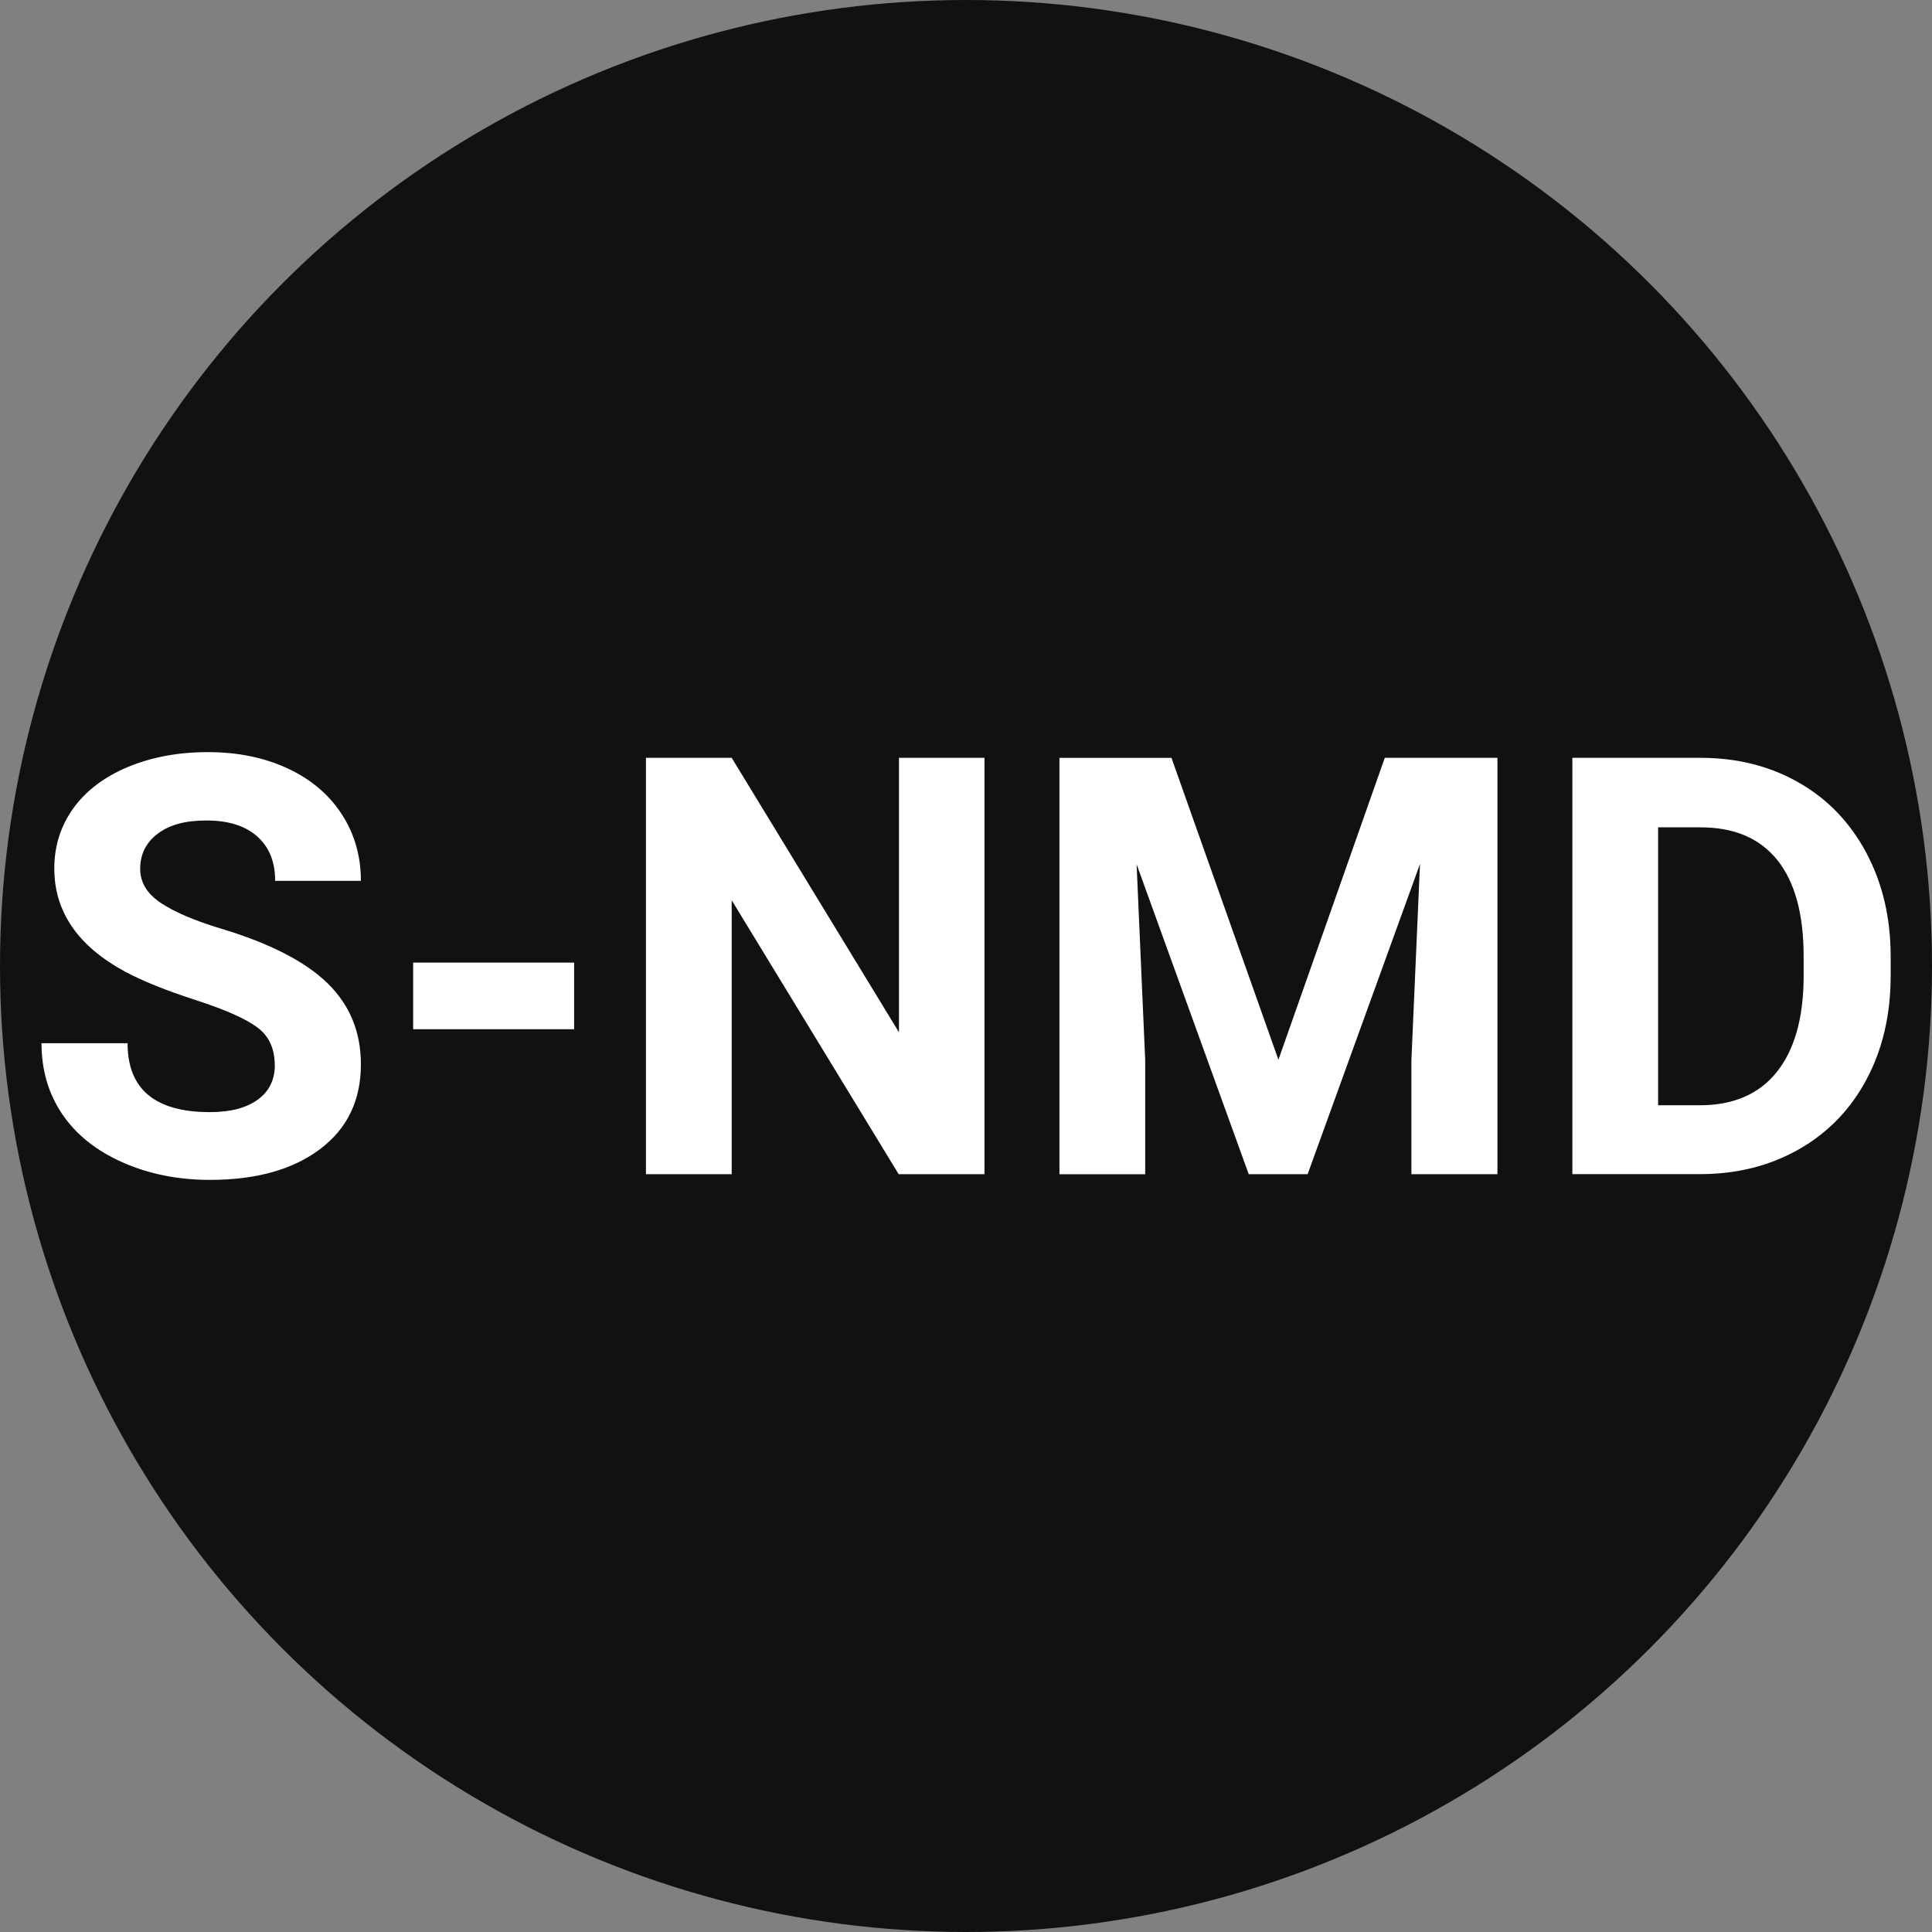
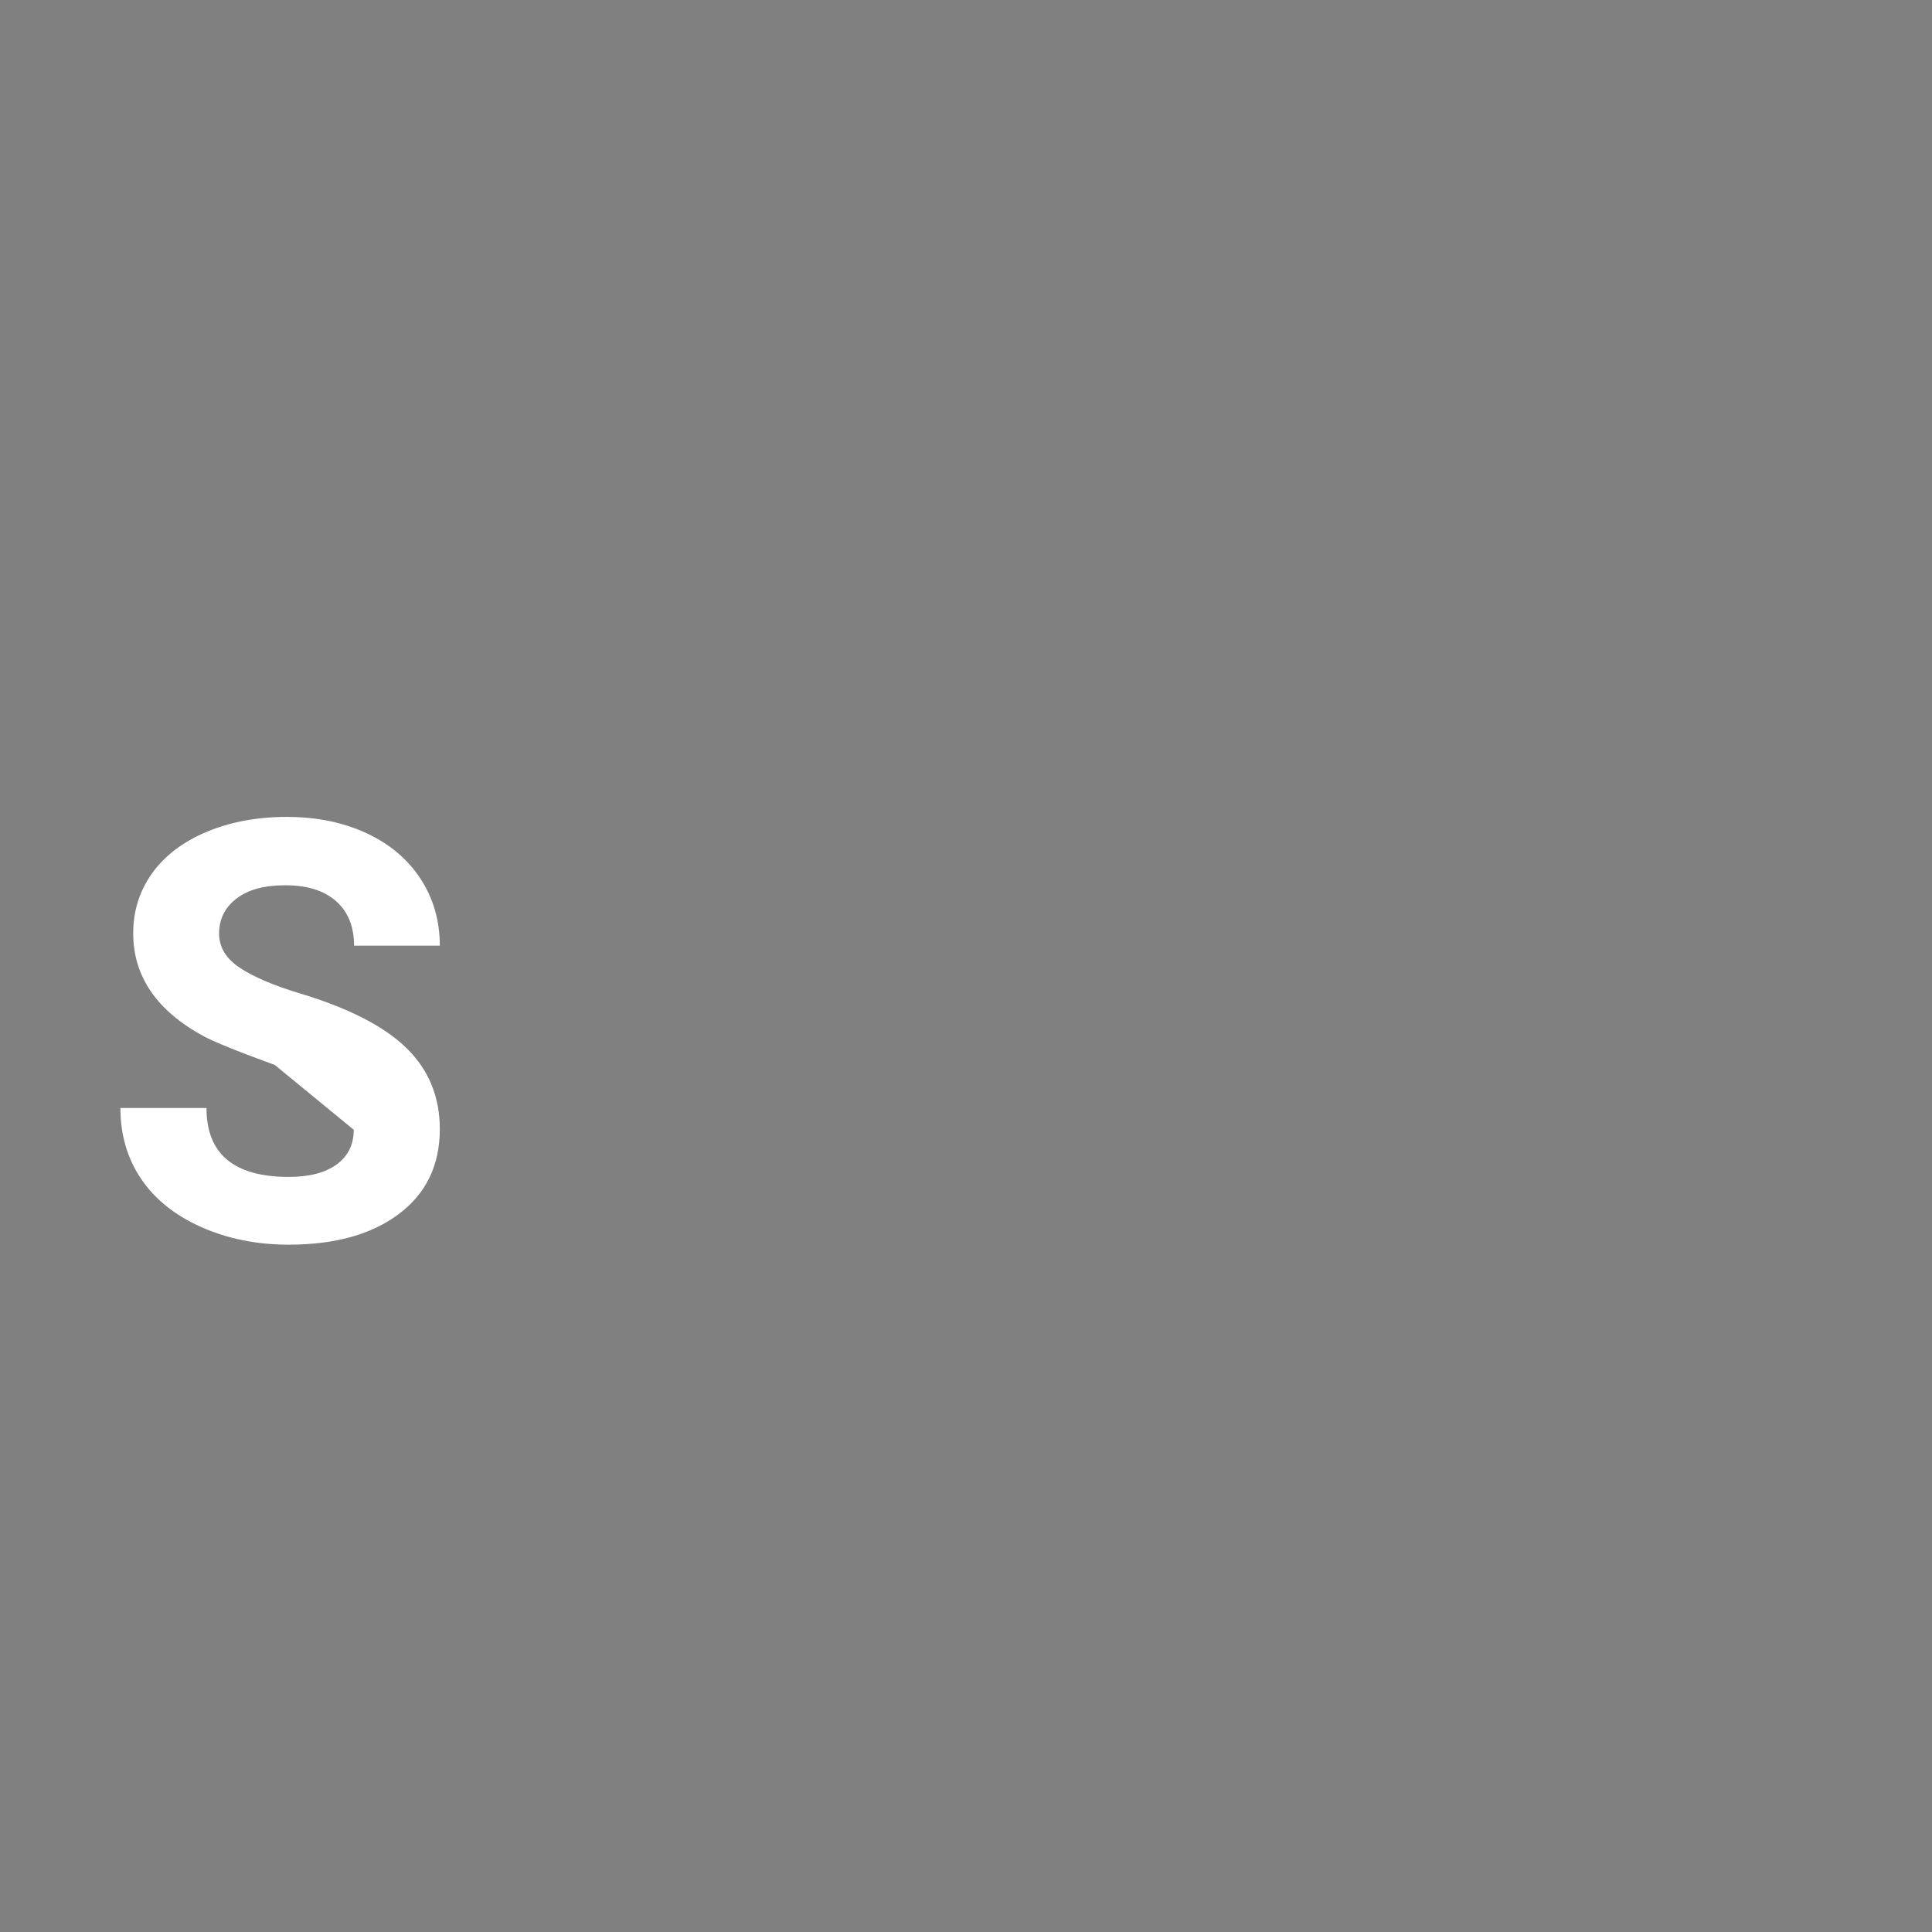
<svg xmlns="http://www.w3.org/2000/svg" id="Calque_2" viewBox="0 0 318.78 318.78">
  <rect x="0" y="0" width="318.78" height="318.78" fill="#808080" stroke="none" />
  <defs>
    <style>.cls-1{fill:#111;}.cls-2{fill:#fff;}</style>
  </defs>
  <g id="Calque_1-2">
-     <circle class="cls-1" cx="159.39" cy="159.39" r="159.39" />
-     <path class="cls-2" d="M45.33,175.71c0-2.67-.94-4.73-2.83-6.16-1.89-1.43-5.28-2.94-10.19-4.53s-8.79-3.15-11.65-4.69c-7.8-4.21-11.7-9.89-11.7-17.03,0-3.71,1.05-7.02,3.14-9.93,2.09-2.91,5.1-5.18,9.01-6.82,3.92-1.63,8.31-2.45,13.19-2.45s9.28.89,13.12,2.67c3.84,1.78,6.82,4.29,8.94,7.53,2.12,3.24,3.19,6.92,3.19,11.04h-14.15c0-3.15-.99-5.59-2.97-7.34s-4.77-2.62-8.35-2.62-6.15.73-8.07,2.19c-1.92,1.46-2.88,3.39-2.88,5.78,0,2.23,1.12,4.1,3.37,5.61,2.25,1.51,5.56,2.93,9.93,4.25,8.05,2.42,13.92,5.43,17.6,9.01,3.68,3.59,5.52,8.05,5.52,13.4,0,5.94-2.25,10.61-6.75,13.99-4.5,3.38-10.55,5.07-18.16,5.07-5.28,0-10.1-.97-14.44-2.9-4.34-1.93-7.65-4.58-9.93-7.95-2.28-3.37-3.42-7.27-3.42-11.7h14.2c0,7.58,4.53,11.37,13.59,11.37,3.37,0,5.99-.68,7.88-2.05s2.83-3.28,2.83-5.73Z" />
-     <path class="cls-2" d="M94.73,169.82h-26.56v-10.99h26.56v10.99Z" />
-     <path class="cls-2" d="M162.43,193.74h-14.15l-27.55-45.2v45.2h-14.15v-68.7h14.15l27.6,45.29v-45.29h14.11v68.7Z" />
-     <path class="cls-2" d="M193.29,125.04l17.65,49.82,17.55-49.82h18.59v68.7h-14.2v-18.78l1.42-32.41-18.54,51.19h-9.72l-18.5-51.14,1.42,32.37v18.78h-14.15v-68.7h18.49Z" />
-     <path class="cls-2" d="M259.44,193.74v-68.7h21.14c6.04,0,11.44,1.36,16.21,4.08,4.77,2.72,8.48,6.59,11.16,11.61,2.67,5.02,4.01,10.72,4.01,17.1v3.16c0,6.39-1.31,12.06-3.94,17.03-2.63,4.97-6.33,8.82-11.11,11.56-4.78,2.74-10.18,4.12-16.18,4.15h-21.28ZM273.59,136.51v45.86h6.84c5.54,0,9.77-1.81,12.69-5.43,2.92-3.62,4.42-8.79,4.48-15.52v-3.63c0-6.98-1.45-12.27-4.34-15.88-2.89-3.6-7.12-5.4-12.69-5.4h-6.98Z" />
+     <path class="cls-2" d="M45.33,175.71s-8.79-3.15-11.65-4.69c-7.8-4.21-11.7-9.89-11.7-17.03,0-3.71,1.05-7.02,3.14-9.93,2.09-2.91,5.1-5.18,9.01-6.82,3.92-1.63,8.31-2.45,13.19-2.45s9.28.89,13.12,2.67c3.84,1.78,6.82,4.29,8.94,7.53,2.12,3.24,3.19,6.92,3.19,11.04h-14.15c0-3.15-.99-5.59-2.97-7.34s-4.77-2.62-8.35-2.62-6.15.73-8.07,2.19c-1.92,1.46-2.88,3.39-2.88,5.78,0,2.23,1.12,4.1,3.37,5.61,2.25,1.51,5.56,2.93,9.93,4.25,8.05,2.42,13.92,5.43,17.6,9.01,3.68,3.59,5.52,8.05,5.52,13.4,0,5.94-2.25,10.61-6.75,13.99-4.5,3.38-10.55,5.07-18.16,5.07-5.28,0-10.1-.97-14.44-2.9-4.34-1.93-7.65-4.58-9.93-7.95-2.28-3.37-3.42-7.27-3.42-11.7h14.2c0,7.58,4.53,11.37,13.59,11.37,3.37,0,5.99-.68,7.88-2.05s2.83-3.28,2.83-5.73Z" />
  </g>
</svg>